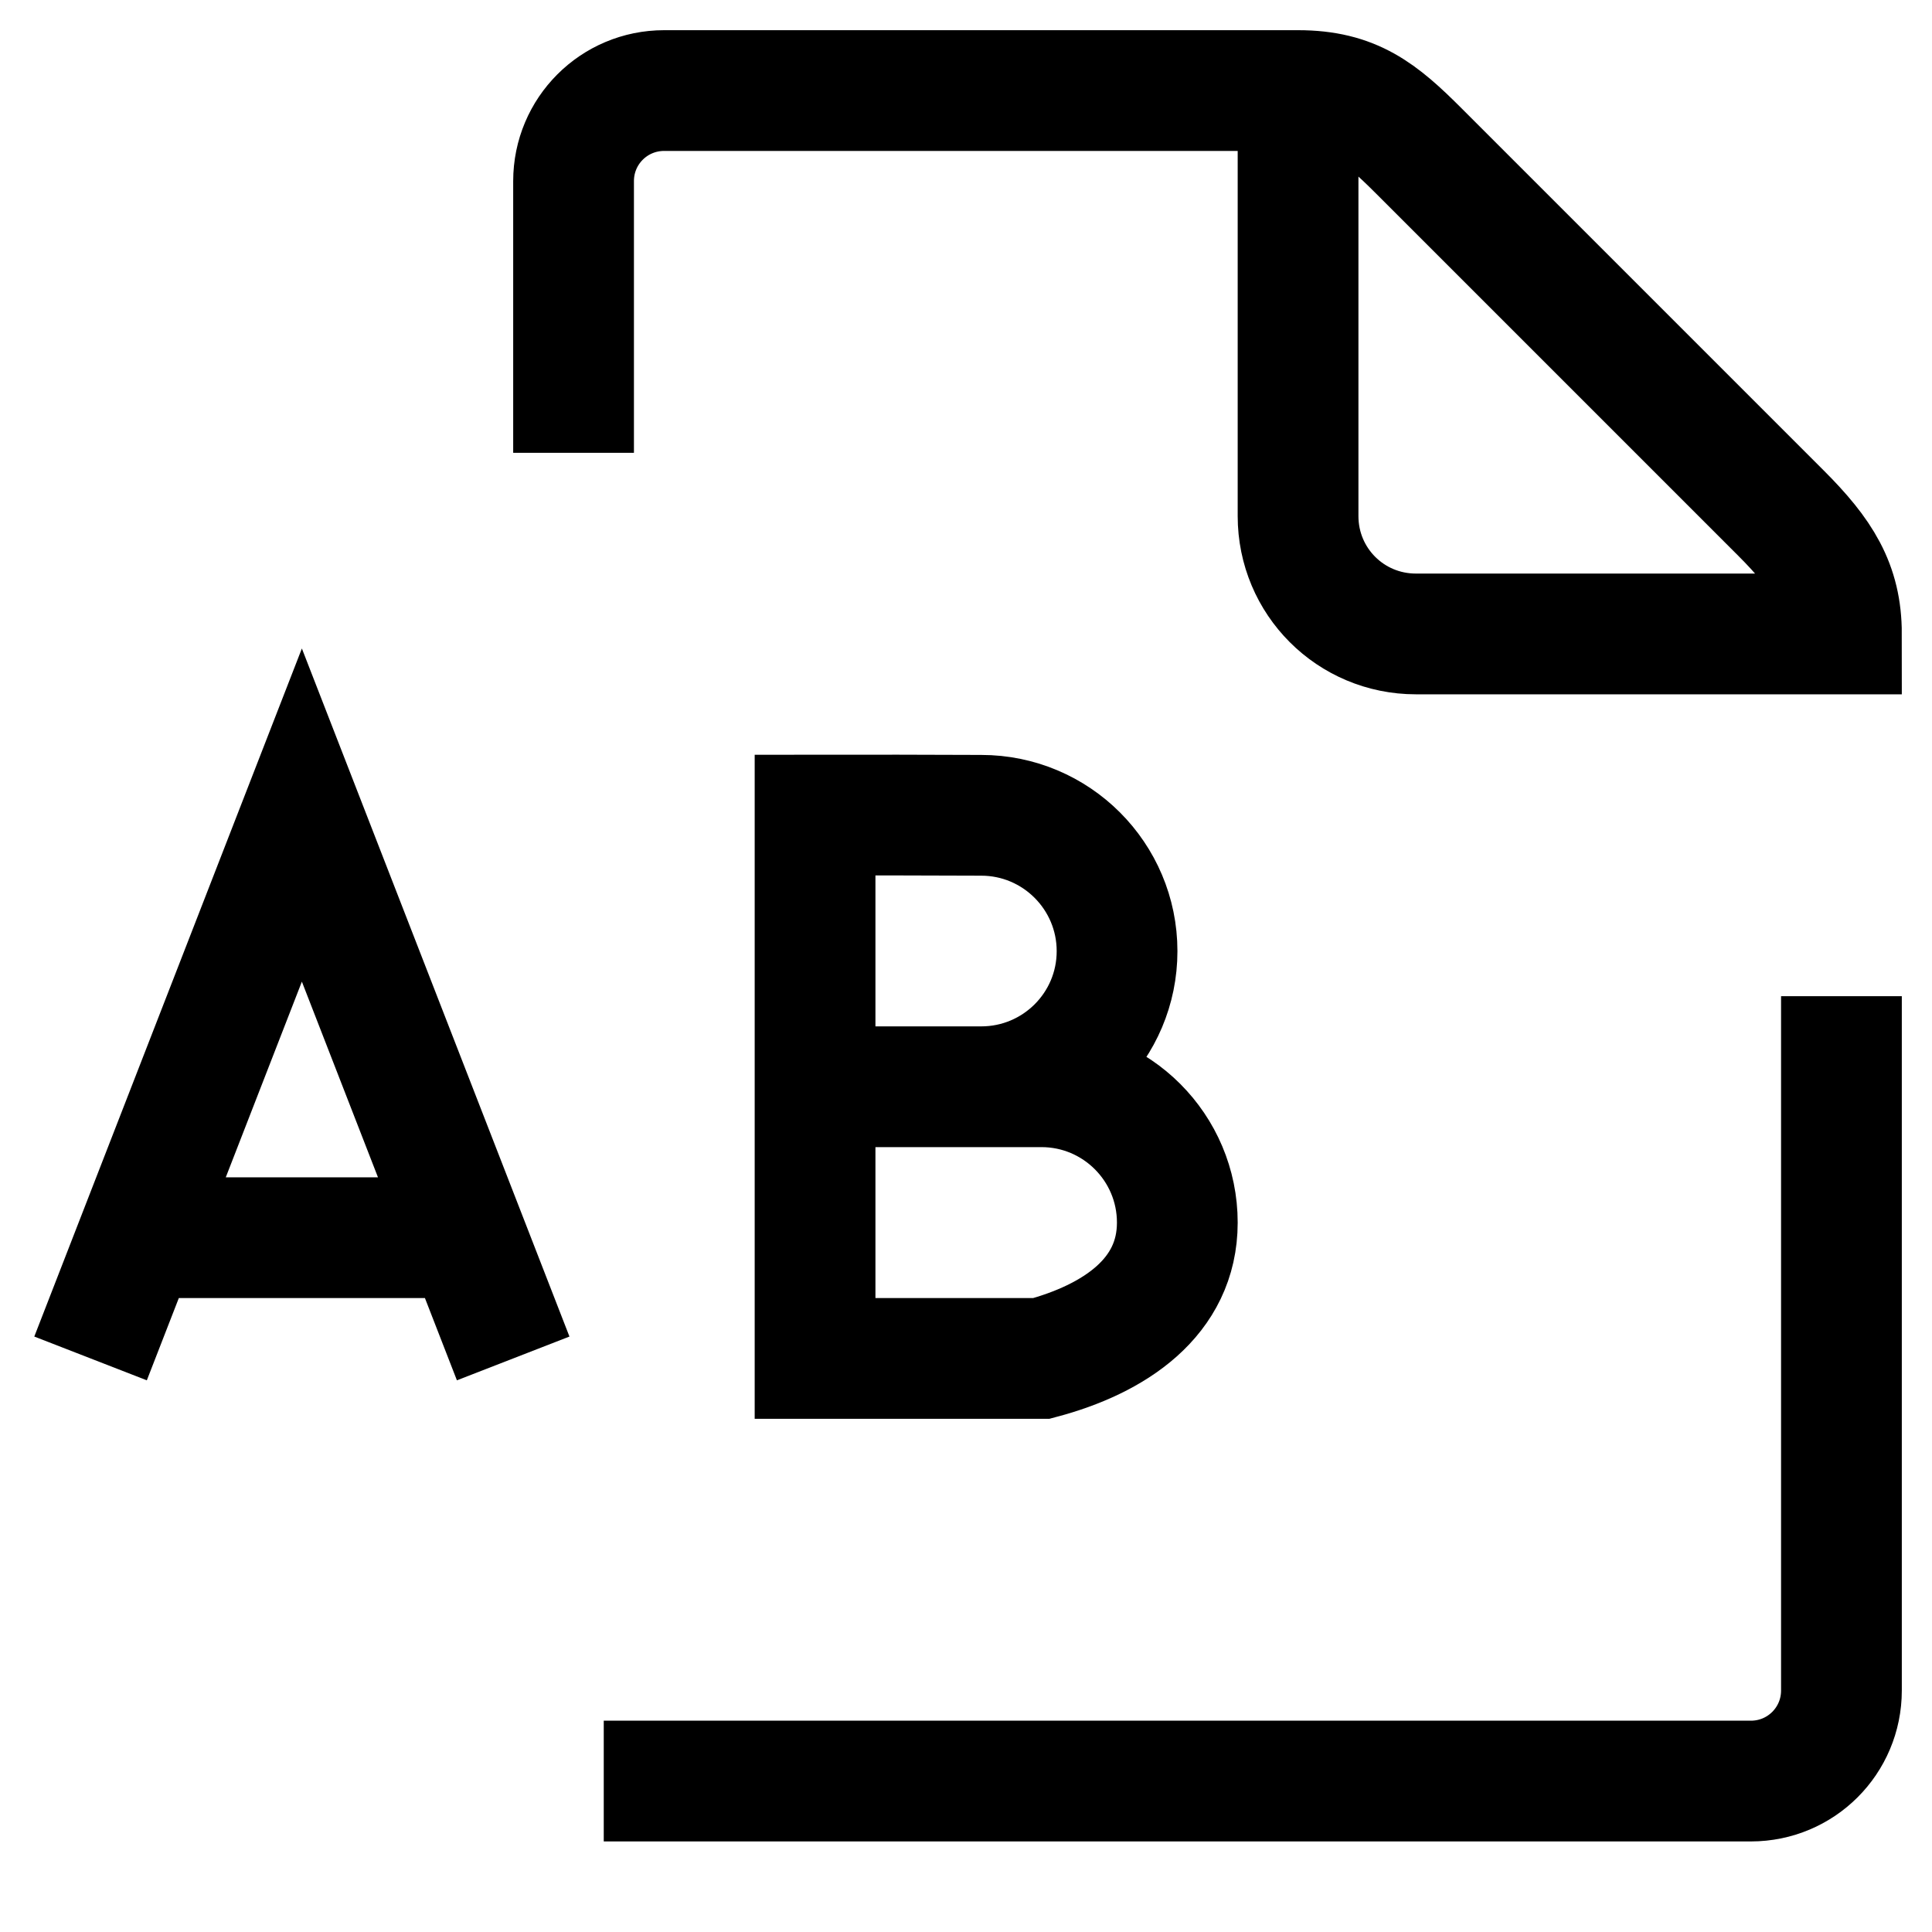
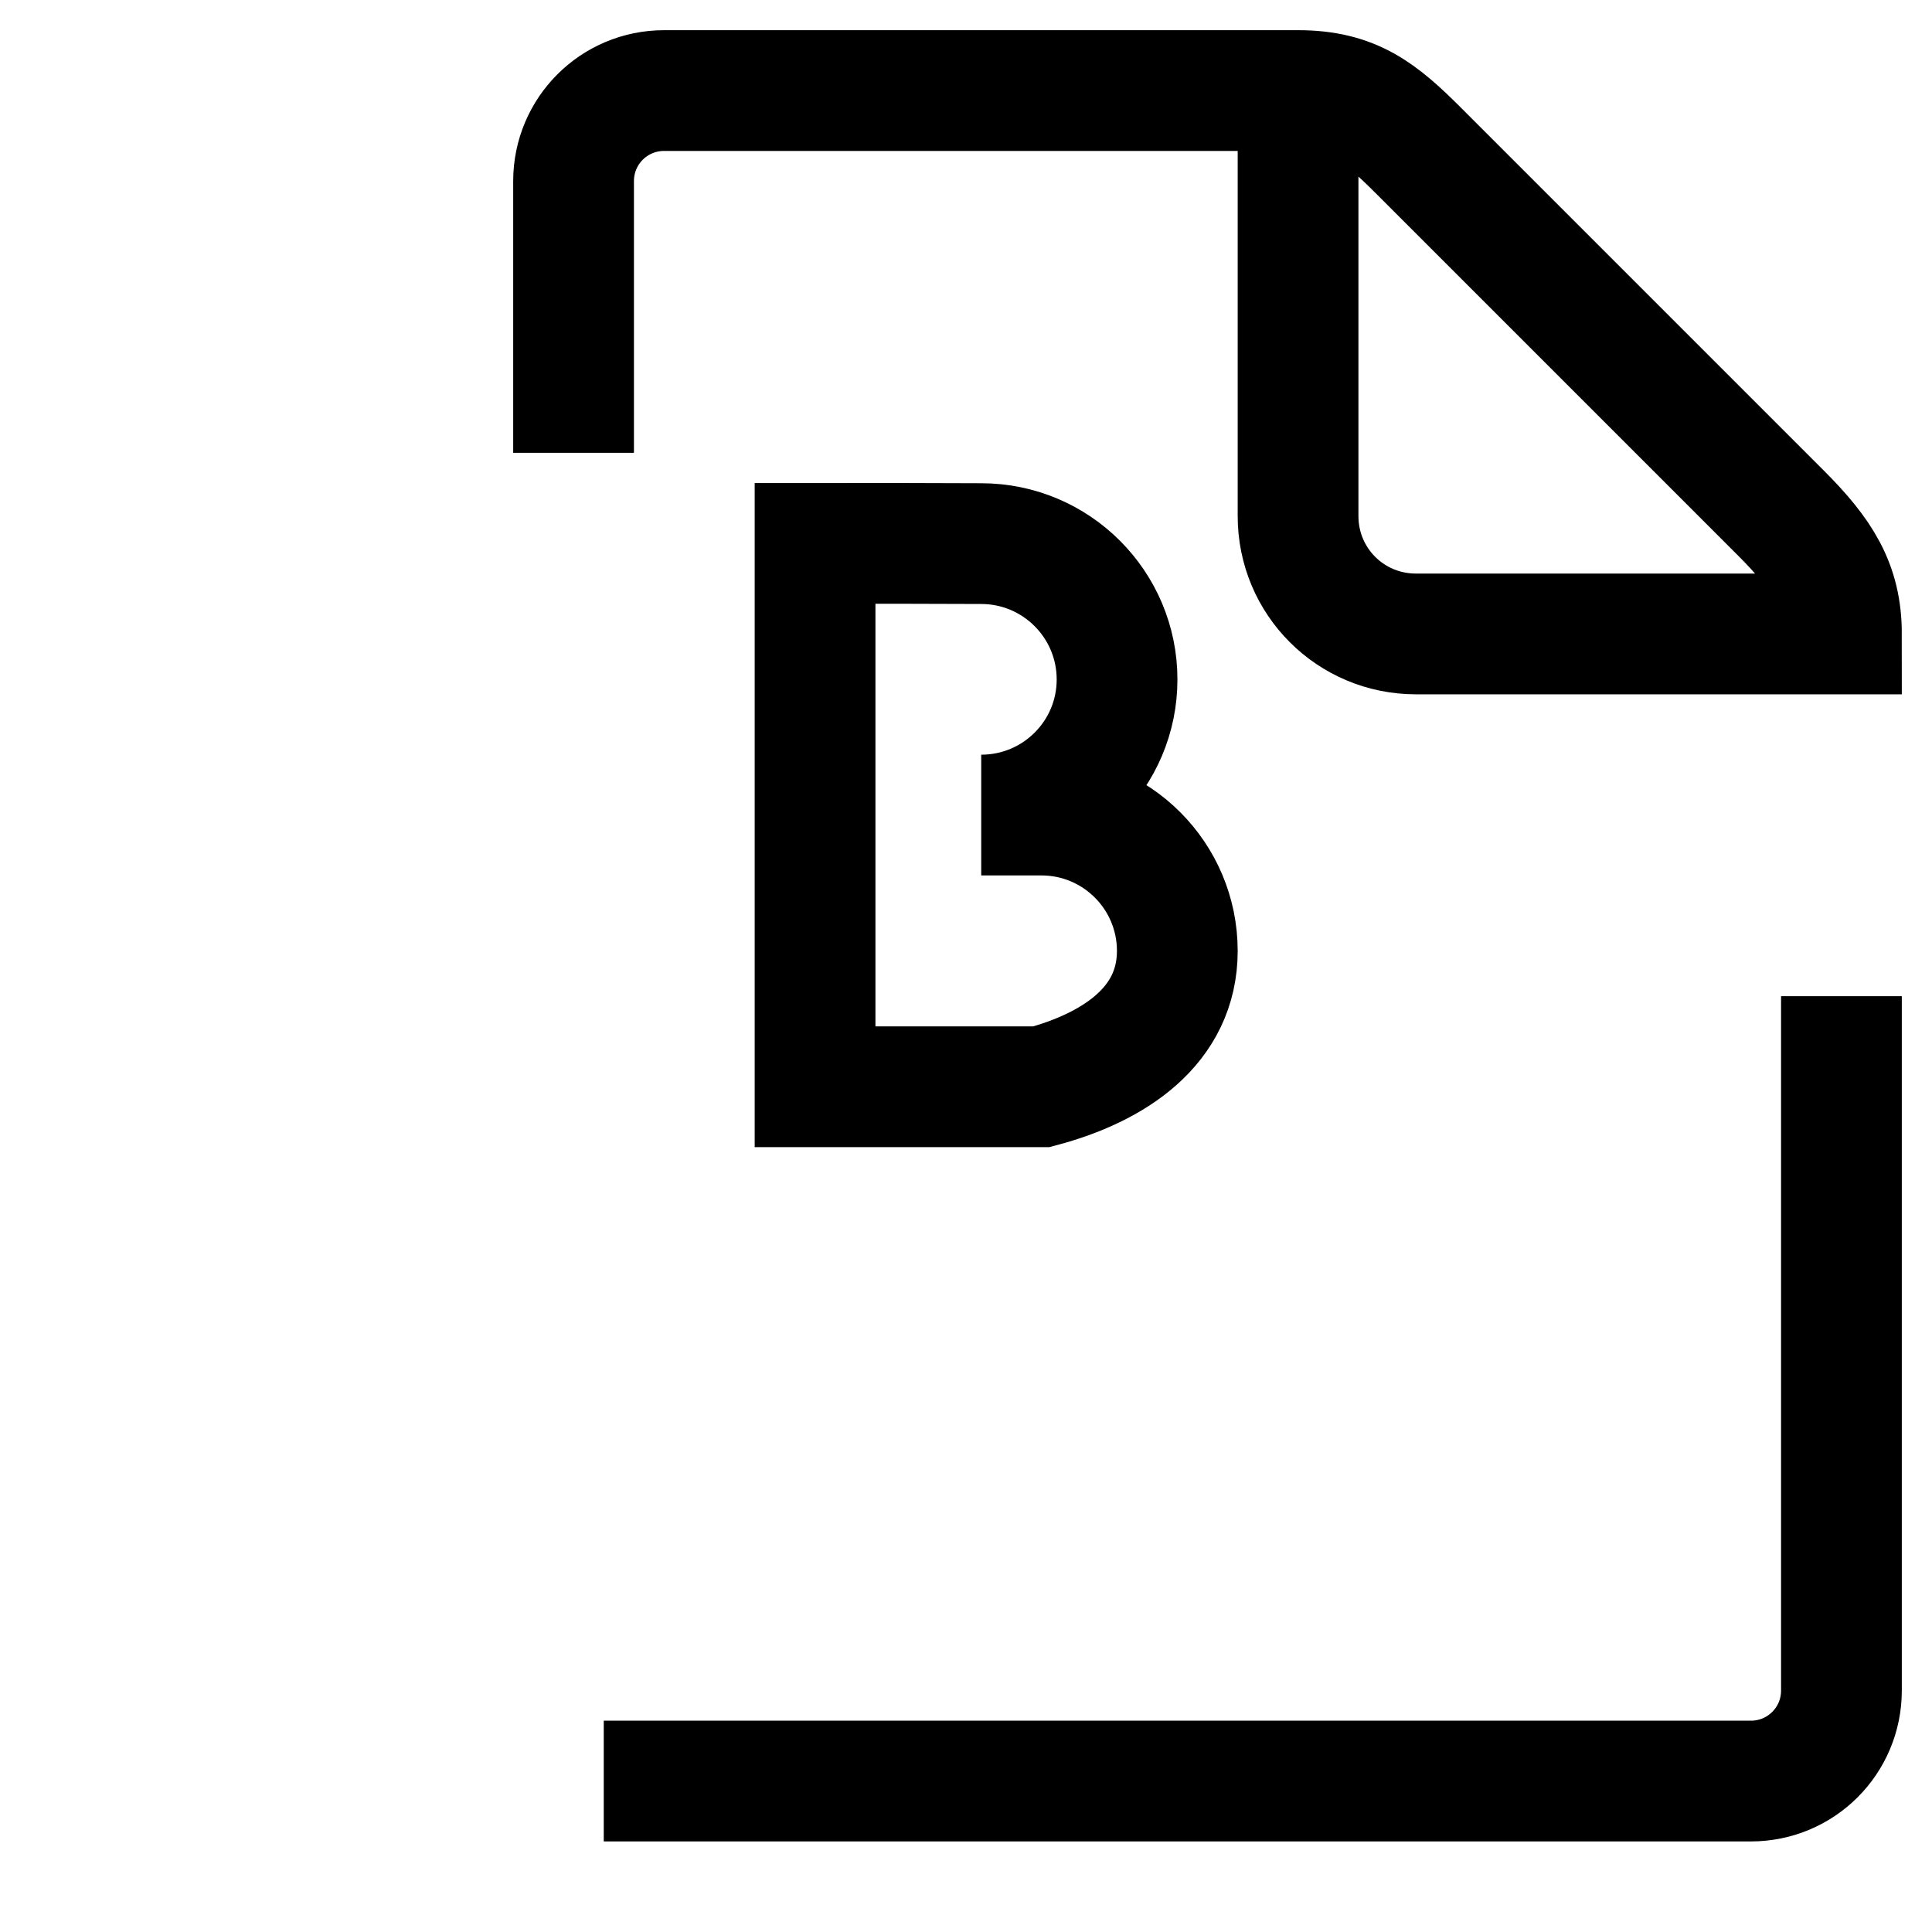
<svg xmlns="http://www.w3.org/2000/svg" version="1.1" viewBox="0 0 16 16">
  <path d="m15.25 8.25v5.75c0 0.415-0.335 0.75-0.75 0.75h-9.5m-0.25-11v-2.25c0-0.415 0.335-0.75 0.75-0.75h5.25c0.459 0 0.68 0.18 1 0.5l3 3c0.336 0.336 0.5 0.593 0.5 1h-3.524c-0.541 0-0.976-0.435-0.976-0.976v-3.524" fill="none" stroke="currentColor" />
-   <path d="m1.35 10.25h2.3m0.6 1-1.75-4.5-1.75 4.5" fill="none" stroke="currentColor" />
-   <path d="m8.127 9h-1.377m0 2.25v-4.5c0.646-8.059e-4 0.73 1.807e-4 1.376 0.002 0.621 0 1.125 0.504 1.125 1.125 0 0.621-0.504 1.123-1.125 1.123h0.499c0.621 0 1.125 0.504 1.125 1.125 0 0.621-0.525 0.965-1.125 1.125z" fill="none" stroke="currentColor" />
+   <path d="m8.127 9h-1.377v-4.5c0.646-8.059e-4 0.73 1.807e-4 1.376 0.002 0.621 0 1.125 0.504 1.125 1.125 0 0.621-0.504 1.123-1.125 1.123h0.499c0.621 0 1.125 0.504 1.125 1.125 0 0.621-0.525 0.965-1.125 1.125z" fill="none" stroke="currentColor" />
</svg>